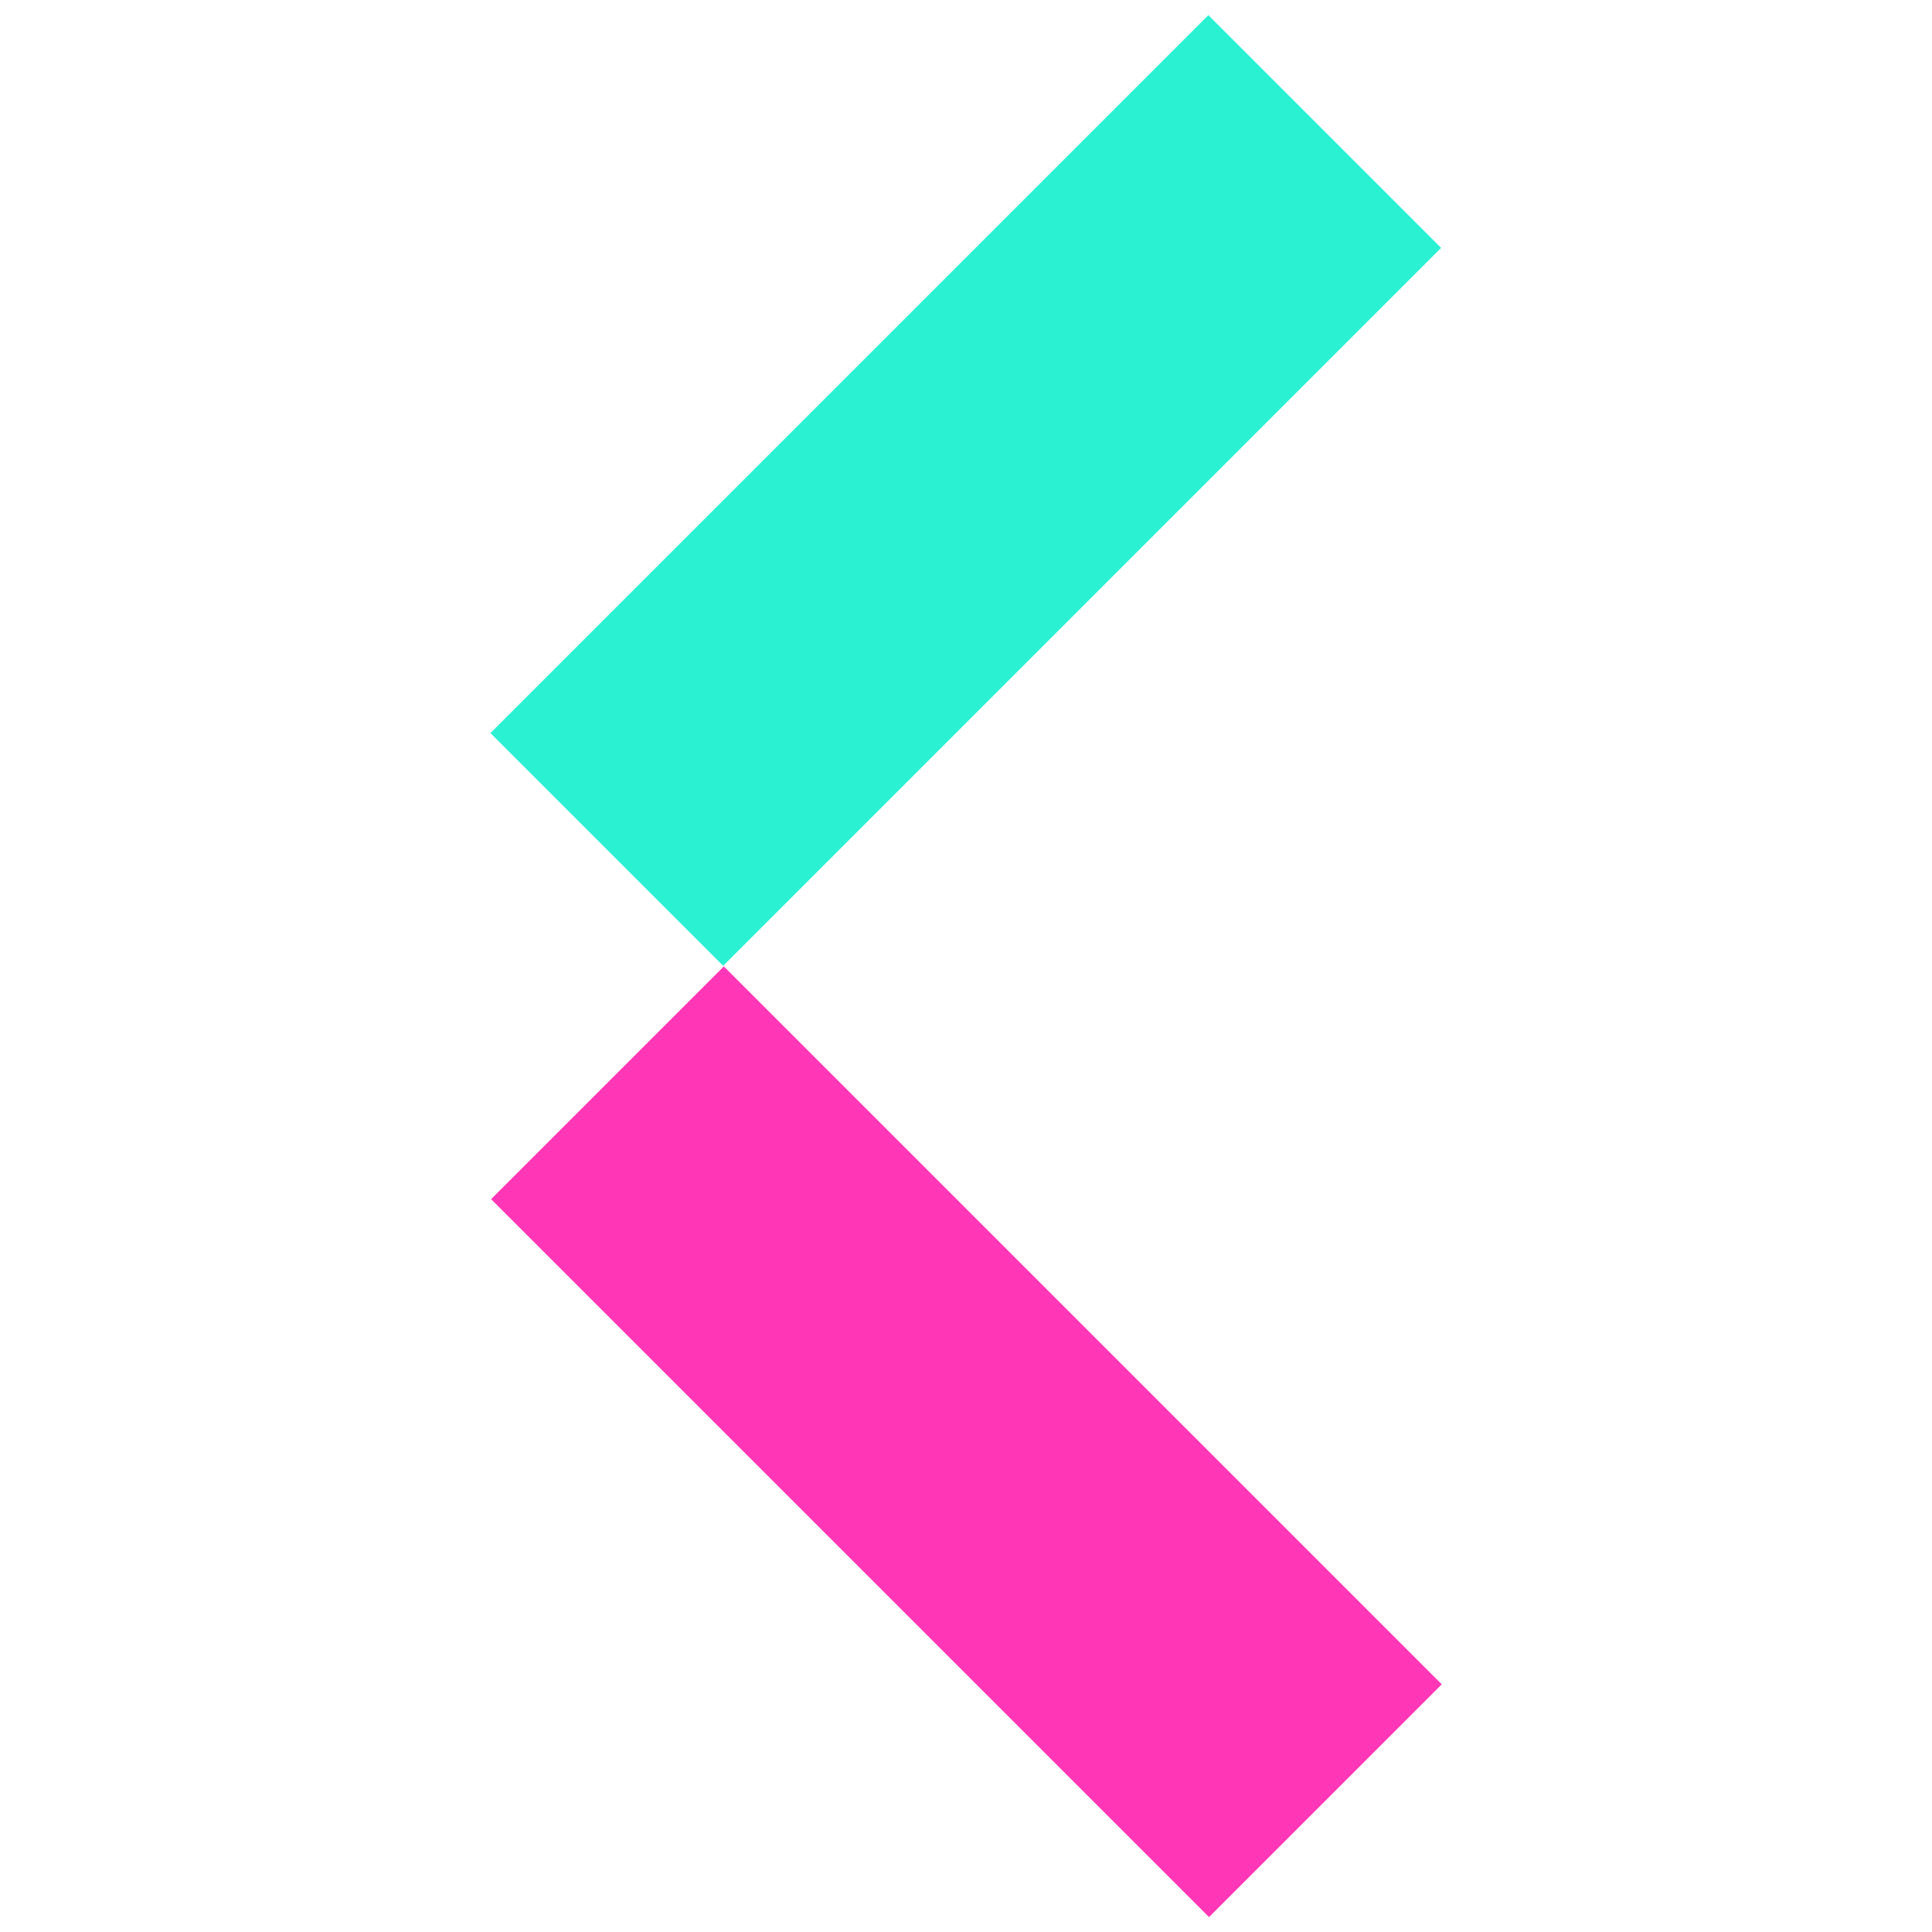
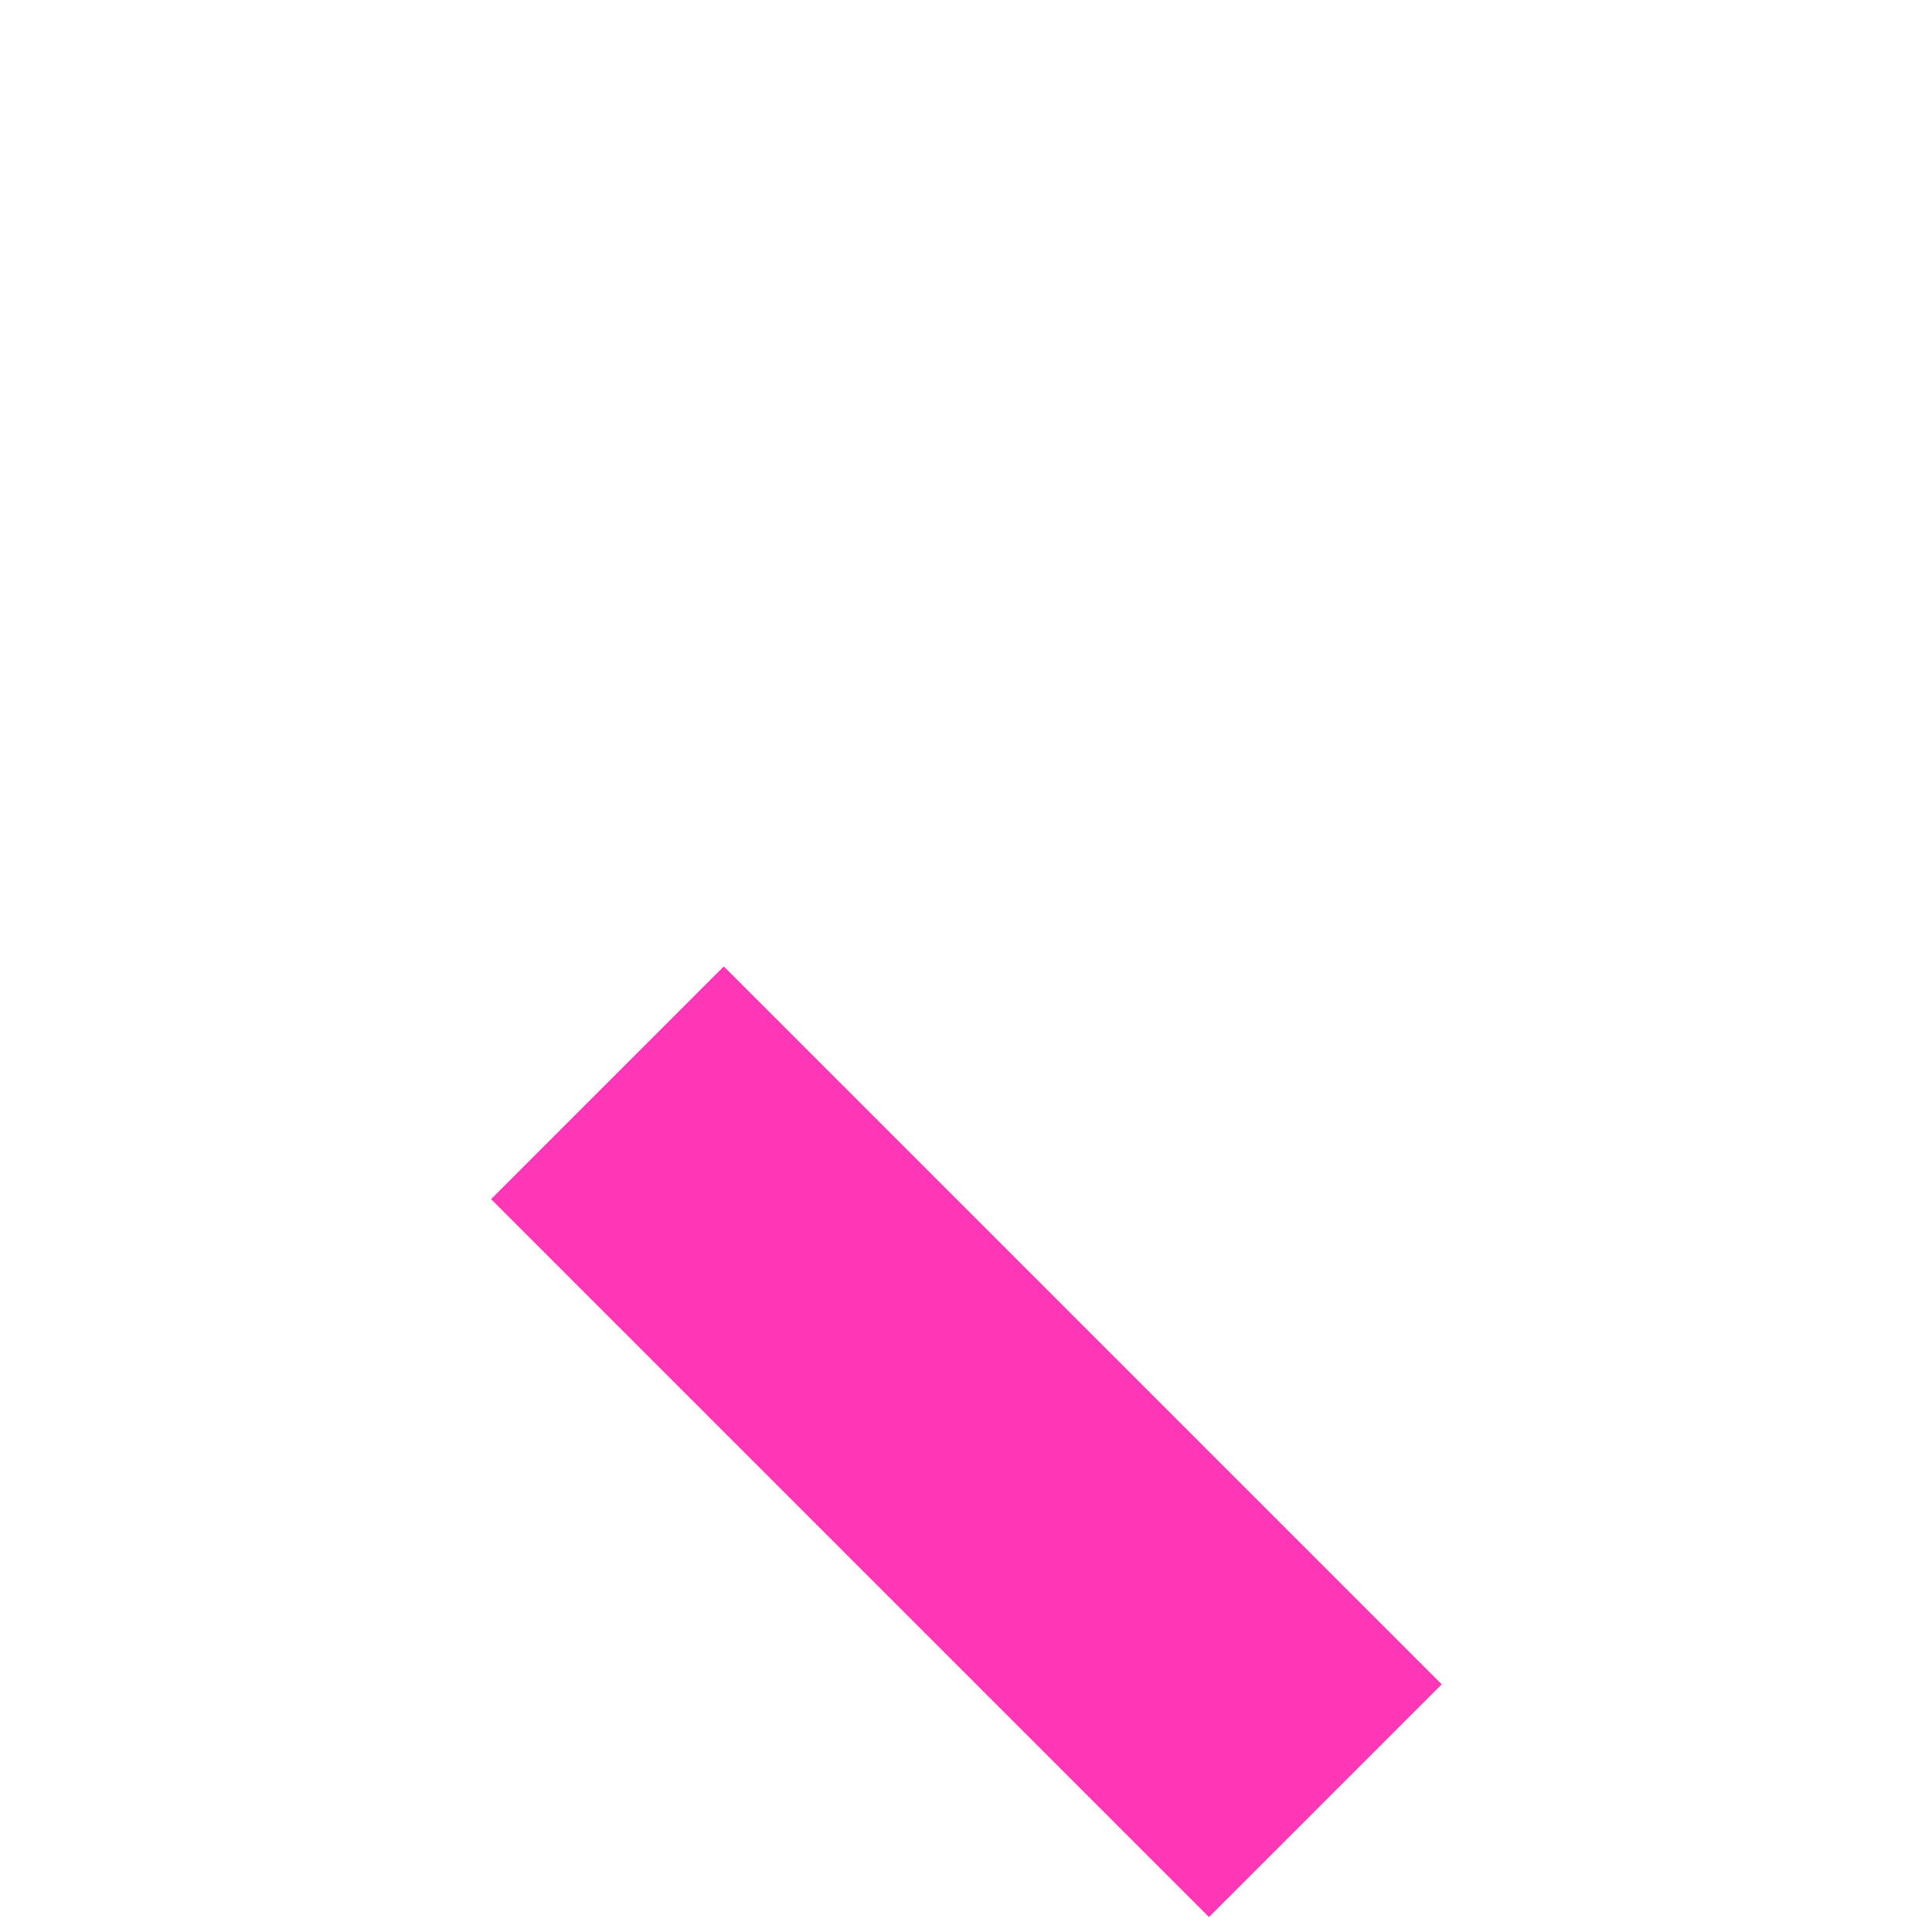
<svg xmlns="http://www.w3.org/2000/svg" version="1.1" id="Layer_1" x="0px" y="0px" viewBox="0 0 250 250" style="enable-background:new 0 0 250 250;" xml:space="preserve">
  <style type="text/css">
	.st0{fill:#2BF1D3;}
	.st1{fill:#FF37B6;}
</style>
  <g>
-     <rect x="103.7" y="-2.2" transform="matrix(0.707 0.707 -0.707 0.707 81.49 -69.799)" class="st0" width="42.6" height="131.4" />
    <rect x="103.7" y="120.8" transform="matrix(-0.707 0.707 -0.707 -0.707 345.286 230.042)" class="st1" width="42.6" height="131.4" />
  </g>
</svg>